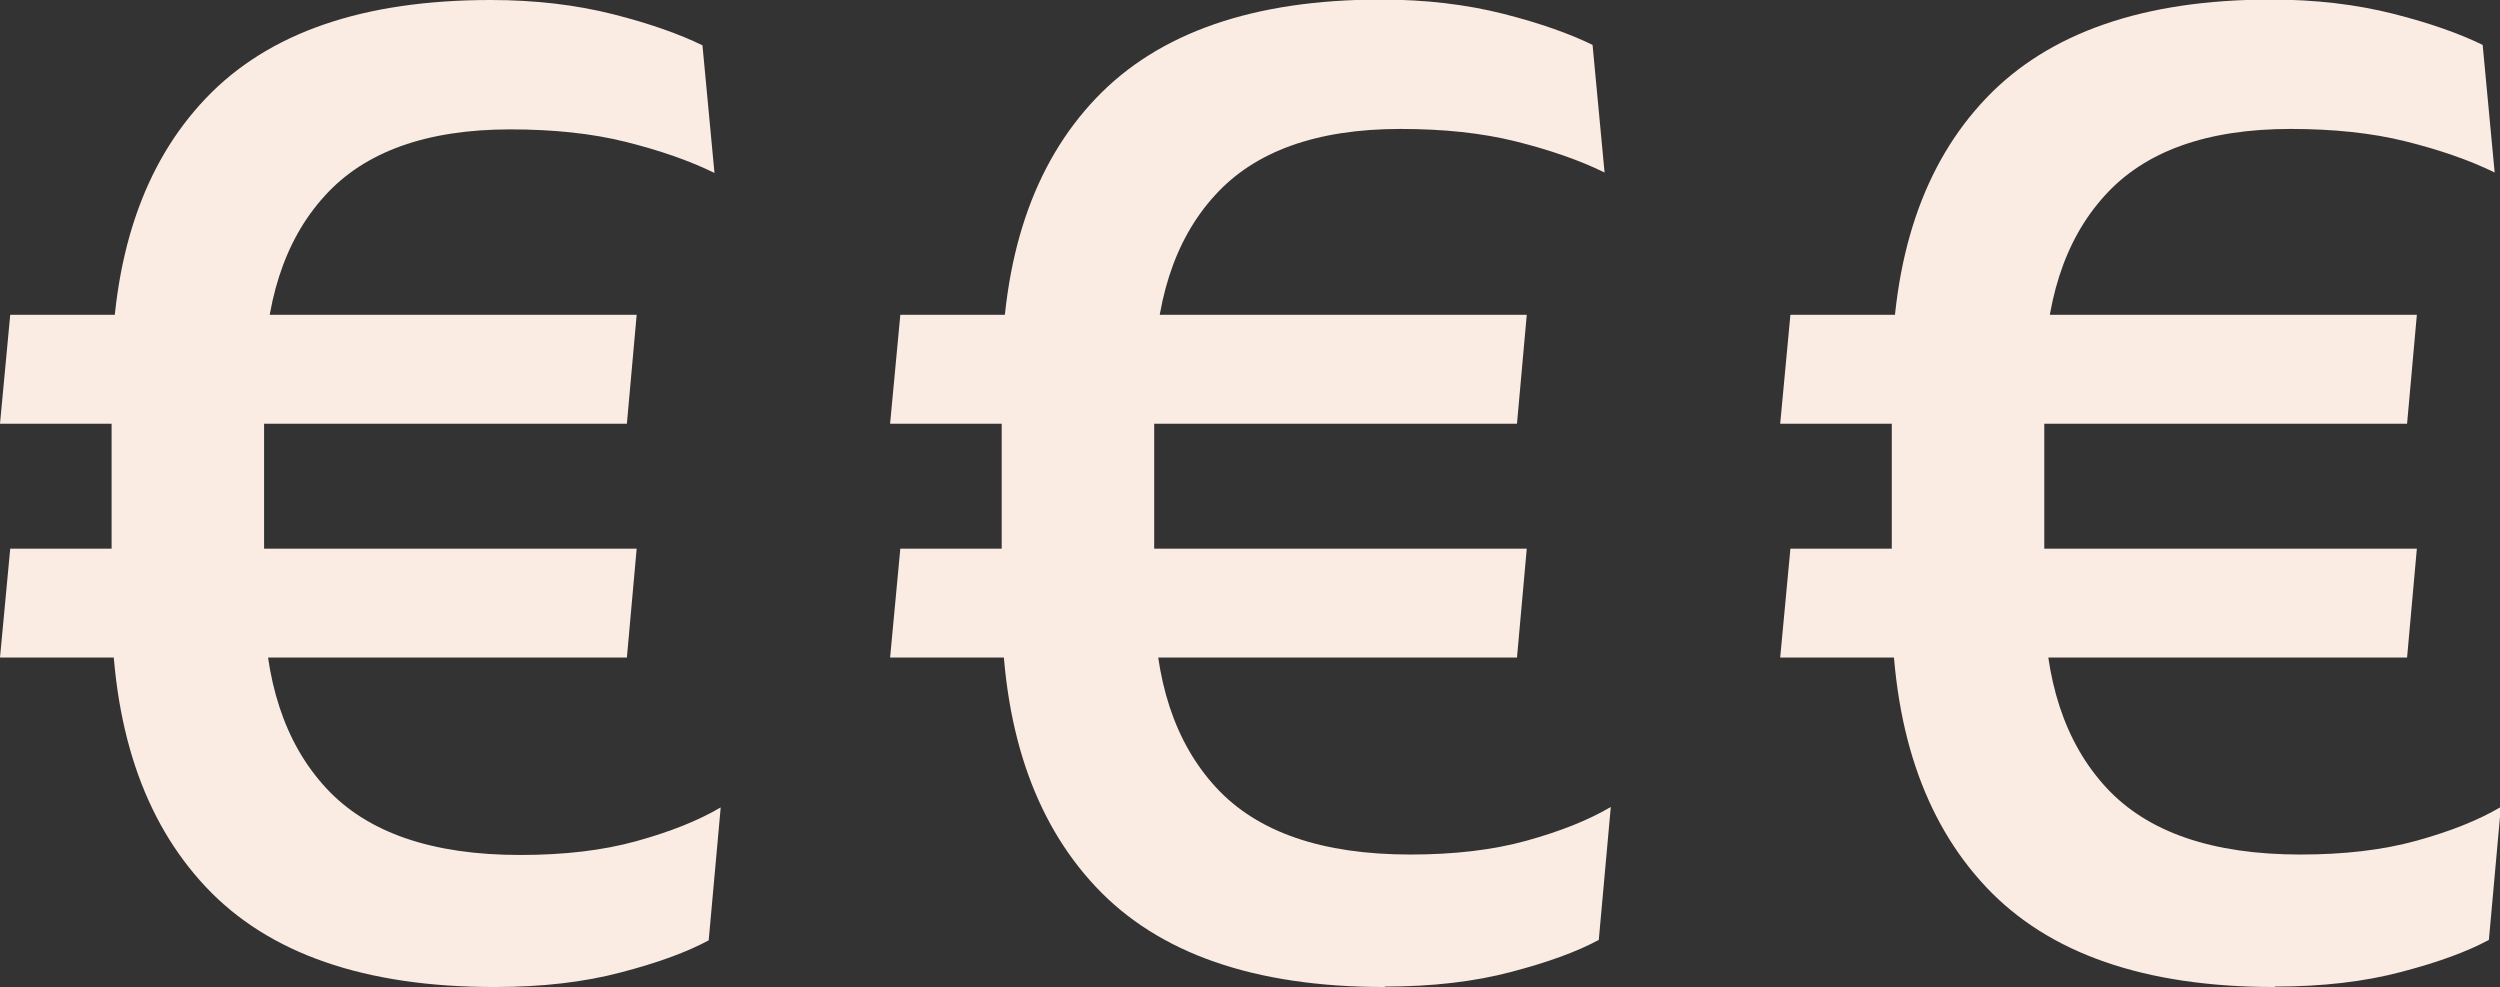
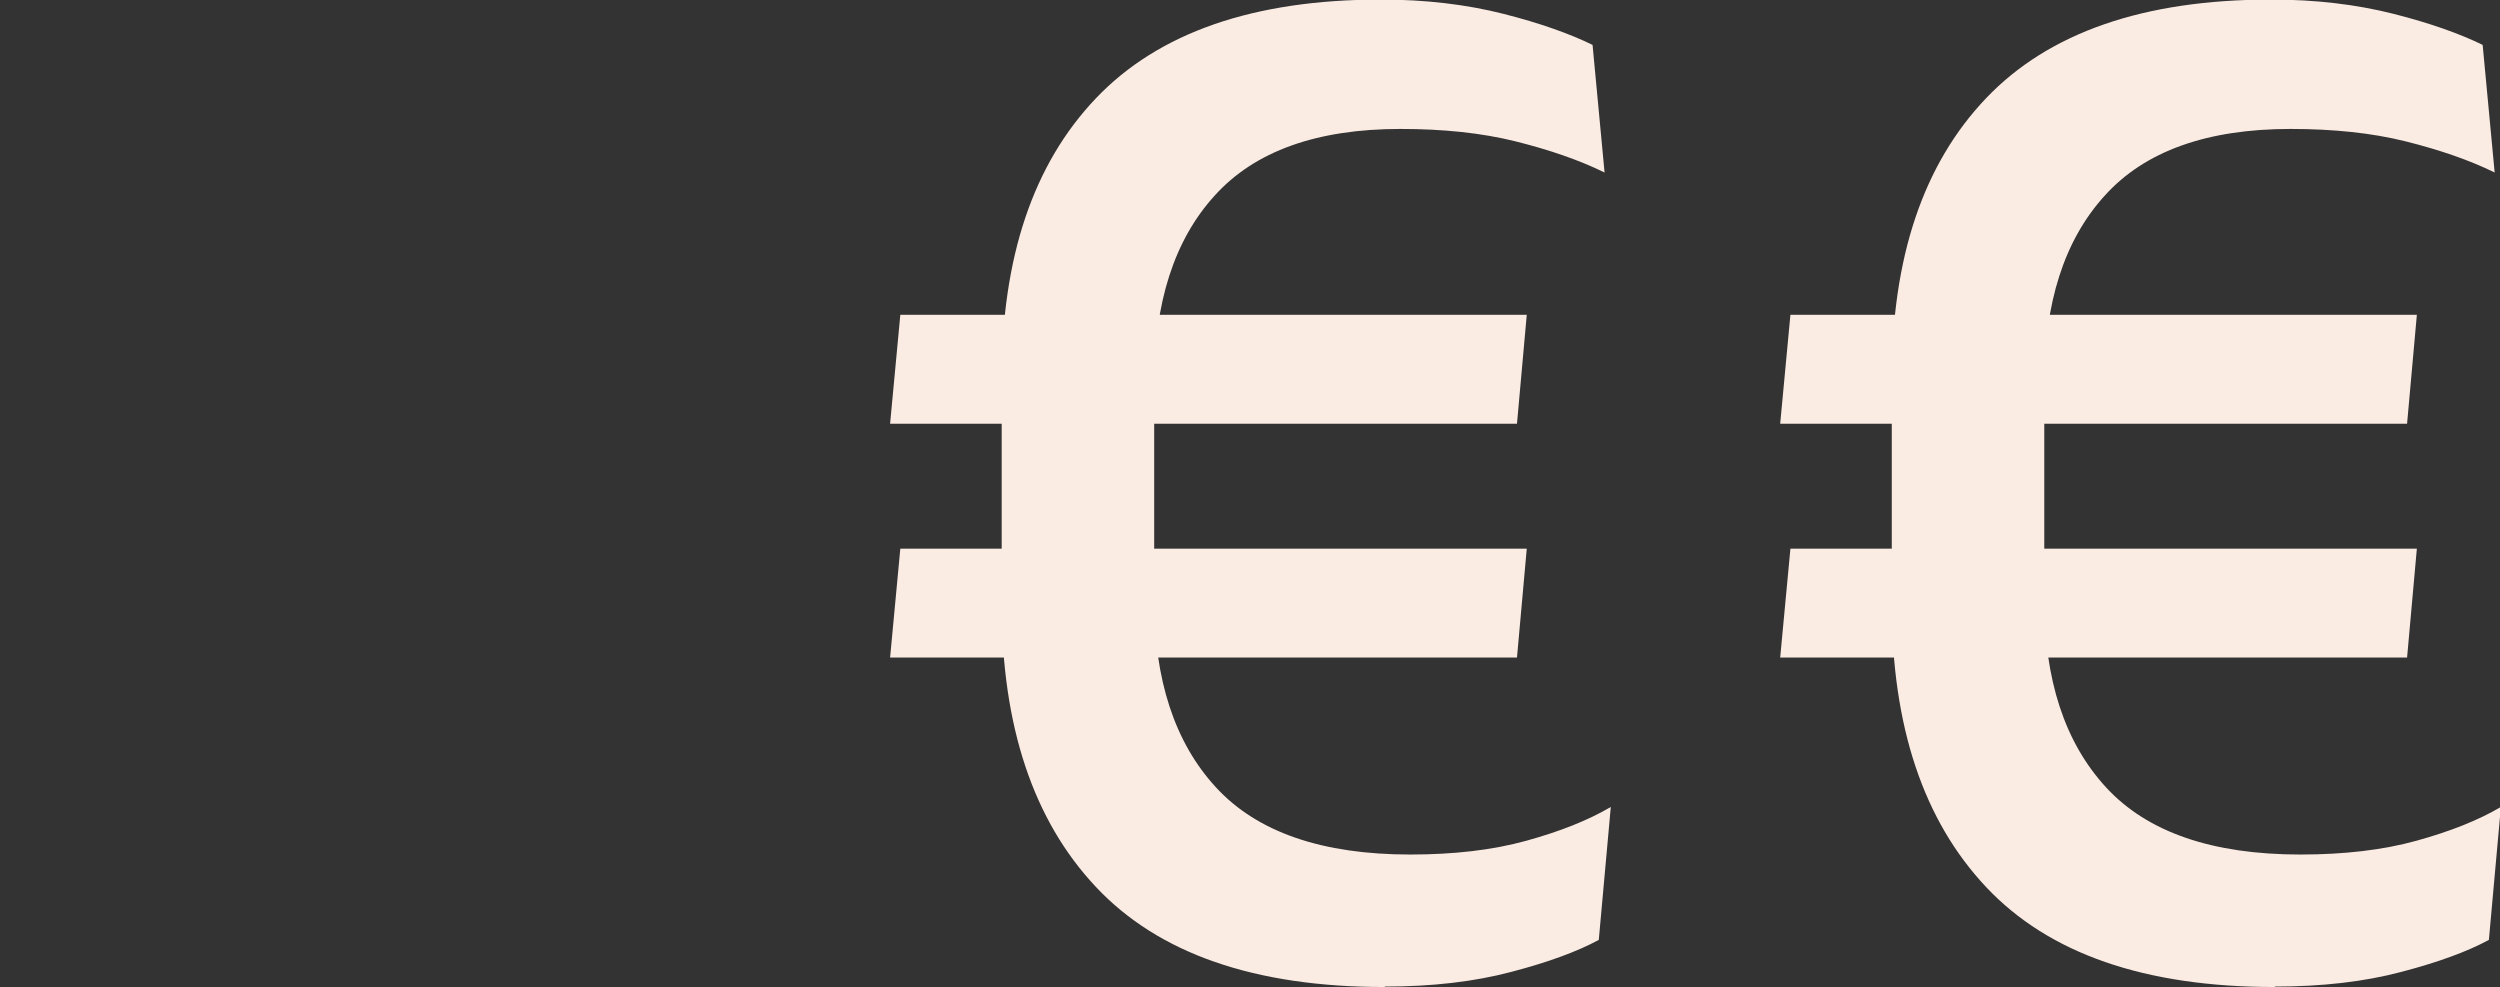
<svg xmlns="http://www.w3.org/2000/svg" id="Ebene_2" data-name="Ebene 2" width="56.23" height="22.2" viewBox="0 0 56.23 22.2">
  <rect x="0" y="0" width="56.23" height="22.2" fill="#333333" stroke="none" />
  <defs>
    <style>
      .cls-1 {
        fill: #faebe3;
        stroke-width: 0px;
      }
    </style>
  </defs>
  <g id="Ebene_1-2" data-name="Ebene 1">
    <g>
-       <path class="cls-1" d="M0,9.53l.23-2.45h14.09l-.22,2.45H0ZM0,14.79l.23-2.45h14.09l-.22,2.45H0ZM11.12,22.2c-2.92,0-5.08-.75-6.49-2.25s-2.12-3.62-2.12-6.37v-5.06c0-2.73.71-4.83,2.12-6.31S8.17,0,11.04,0c1,0,1.92.11,2.75.32.83.21,1.5.45,2.01.7l.27,2.87c-.57-.28-1.24-.51-2-.7s-1.63-.28-2.59-.28c-1.88,0-3.28.5-4.18,1.5-.91,1-1.36,2.41-1.36,4.22v4.86c0,1.81.46,3.22,1.39,4.23.93,1.01,2.39,1.51,4.37,1.51.98,0,1.85-.1,2.61-.31.76-.21,1.39-.46,1.9-.76l-.27,2.99c-.48.26-1.13.5-1.97.72-.83.22-1.78.33-2.84.33Z" />
      <path class="cls-1" d="M20.02,9.53l.23-2.45h14.09l-.22,2.45h-14.11ZM20.02,14.79l.23-2.45h14.09l-.22,2.45h-14.11ZM31.14,22.2c-2.92,0-5.08-.75-6.49-2.25s-2.12-3.62-2.12-6.37v-5.06c0-2.73.71-4.83,2.12-6.31s3.55-2.22,6.41-2.22c1,0,1.92.11,2.75.32.83.21,1.5.45,2.01.7l.27,2.87c-.57-.28-1.24-.51-2-.7s-1.63-.28-2.59-.28c-1.88,0-3.28.5-4.18,1.5-.91,1-1.36,2.41-1.36,4.22v4.86c0,1.81.46,3.22,1.39,4.23.93,1.01,2.39,1.51,4.37,1.51.98,0,1.85-.1,2.61-.31.76-.21,1.39-.46,1.9-.76l-.27,2.99c-.48.26-1.13.5-1.97.72-.83.22-1.78.33-2.84.33Z" />
      <path class="cls-1" d="M40.04,9.53l.23-2.45h14.09l-.22,2.45h-14.11ZM40.04,14.79l.23-2.45h14.09l-.22,2.45h-14.11ZM51.16,22.2c-2.92,0-5.08-.75-6.49-2.25s-2.12-3.62-2.12-6.37v-5.06c0-2.73.71-4.83,2.12-6.31s3.55-2.22,6.41-2.22c1,0,1.92.11,2.75.32.83.21,1.5.45,2.01.7l.27,2.87c-.57-.28-1.24-.51-2-.7s-1.63-.28-2.59-.28c-1.88,0-3.28.5-4.18,1.5-.91,1-1.36,2.41-1.36,4.22v4.86c0,1.81.46,3.22,1.39,4.23.93,1.01,2.39,1.51,4.37,1.51.98,0,1.85-.1,2.61-.31.76-.21,1.39-.46,1.9-.76l-.27,2.99c-.48.26-1.13.5-1.97.72-.83.22-1.78.33-2.84.33Z" />
    </g>
  </g>
</svg>